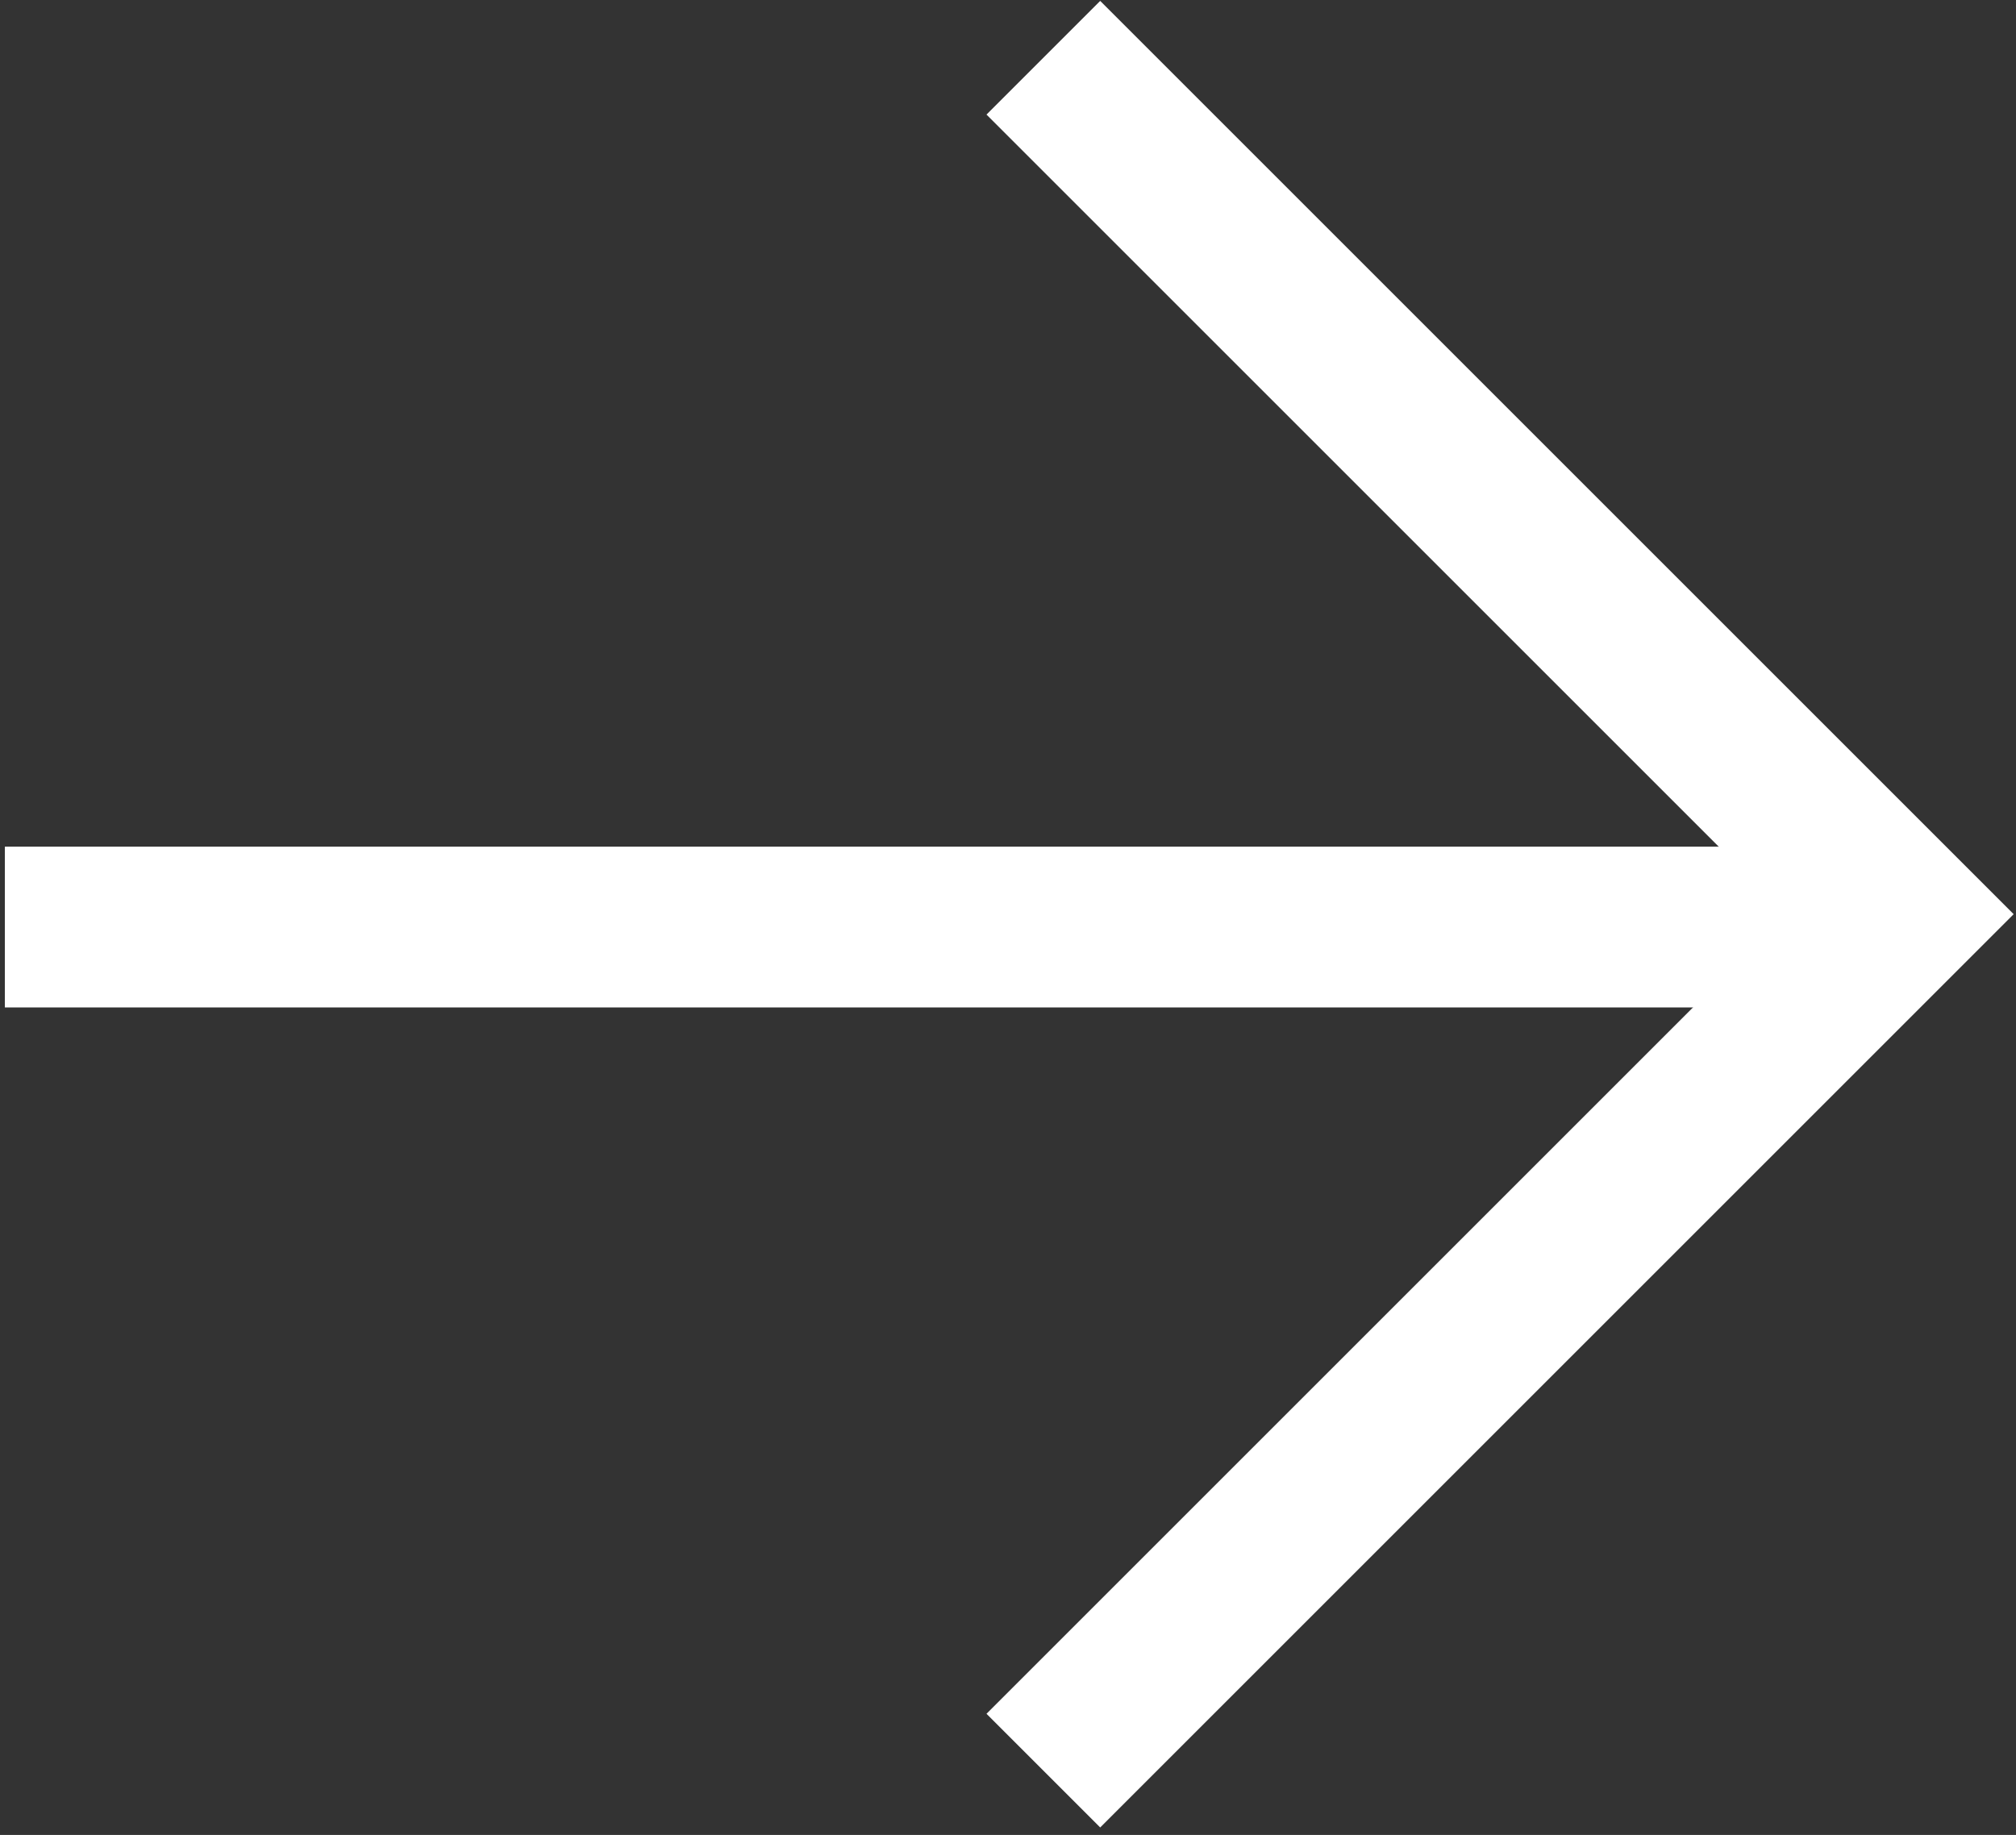
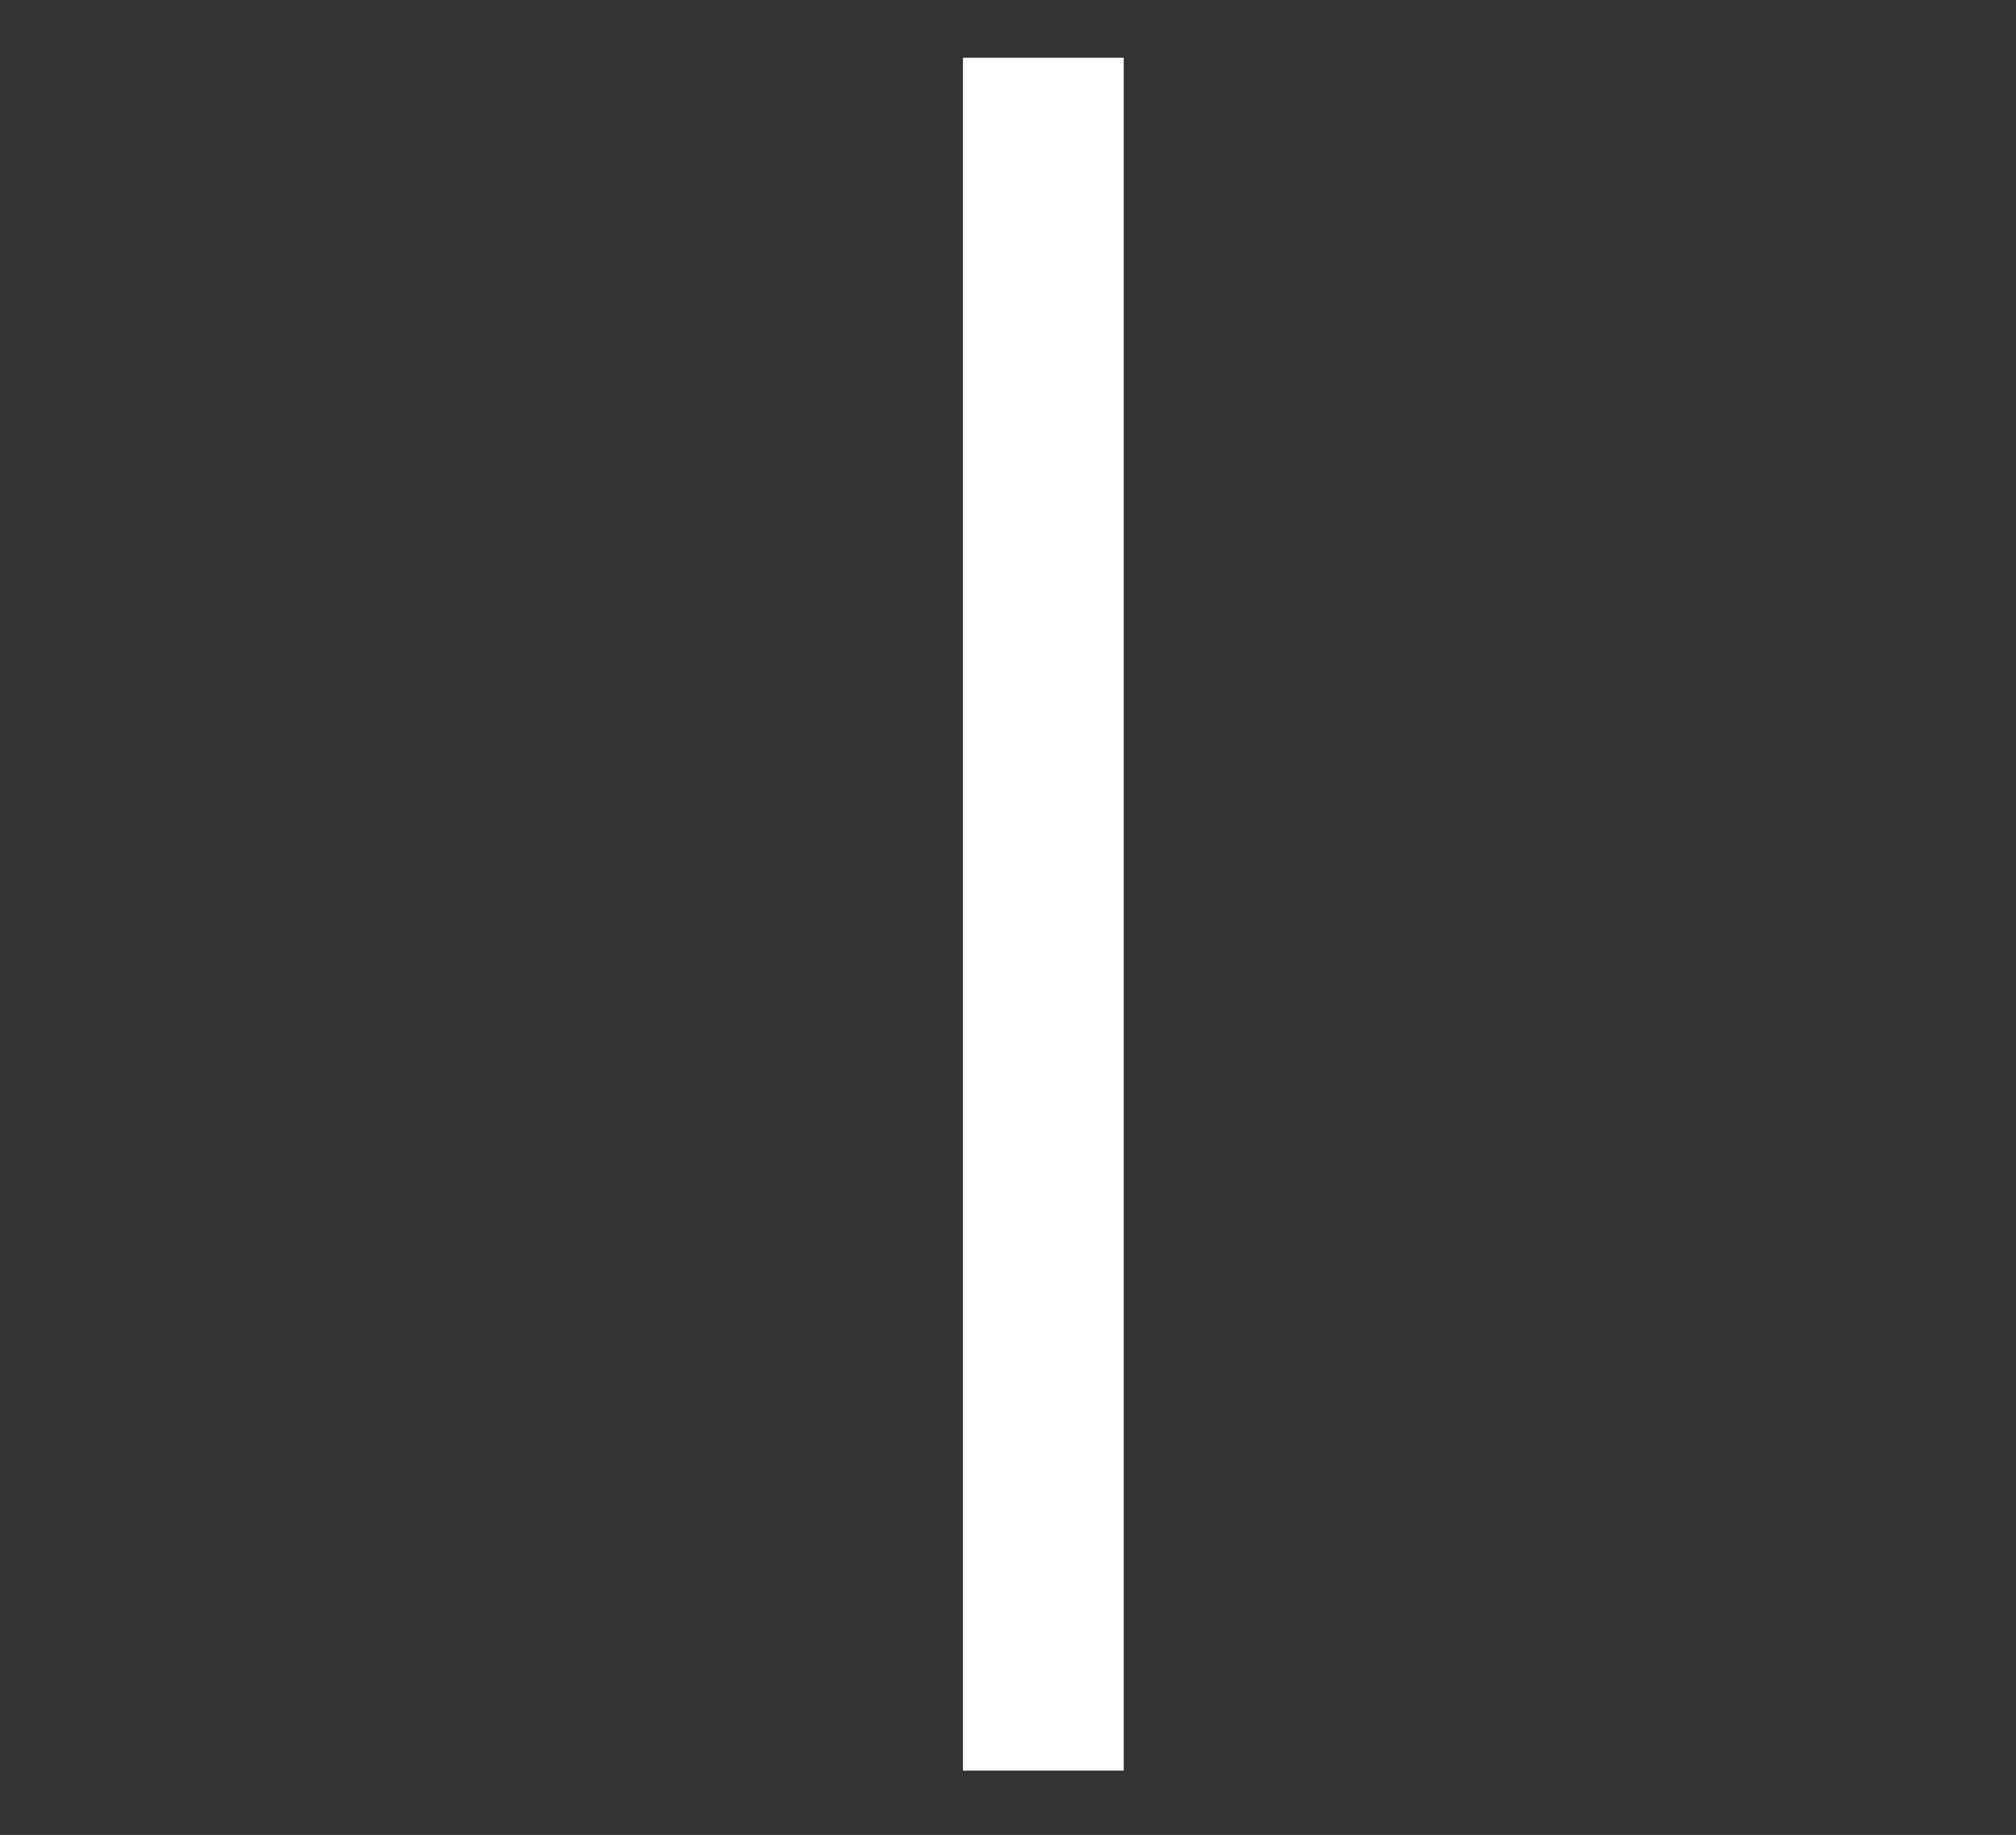
<svg xmlns="http://www.w3.org/2000/svg" fill="none" viewBox="0 0 212 193" height="193" width="212">
  <rect x="0" y="0" width="212" height="193" fill="#333333" stroke="none" />
-   <path stroke-width="16.909" stroke="white" d="M193.515 97.507L0.512 97.507" />
-   <path stroke-width="16.909" stroke="white" d="M109.717 6.074L199.797 96.154L109.717 186.234" />
+   <path stroke-width="16.909" stroke="white" d="M109.717 6.074L109.717 186.234" />
</svg>